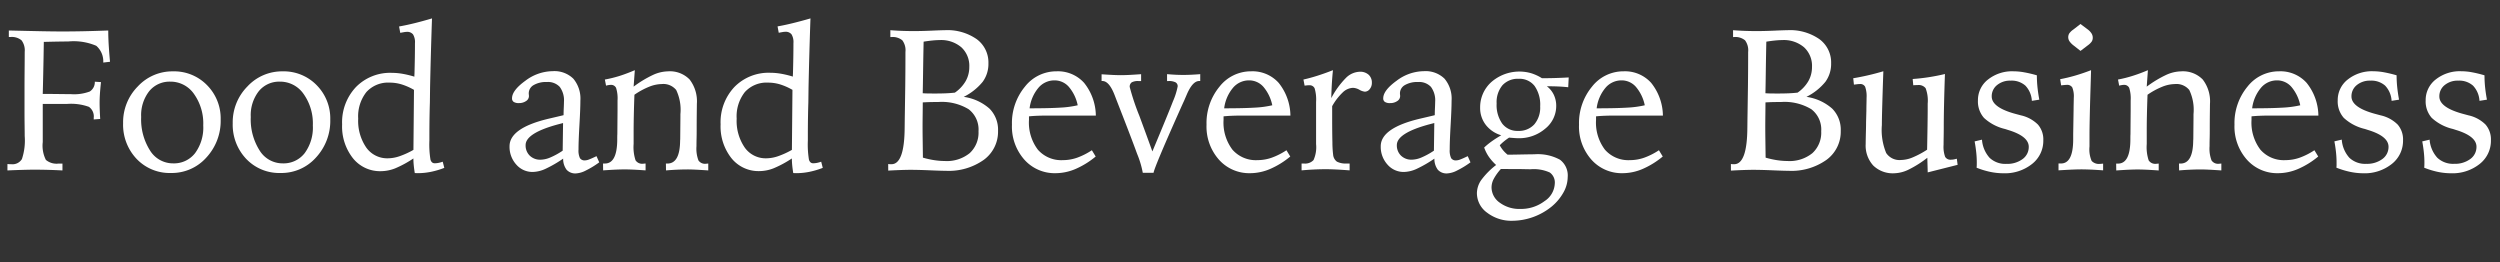
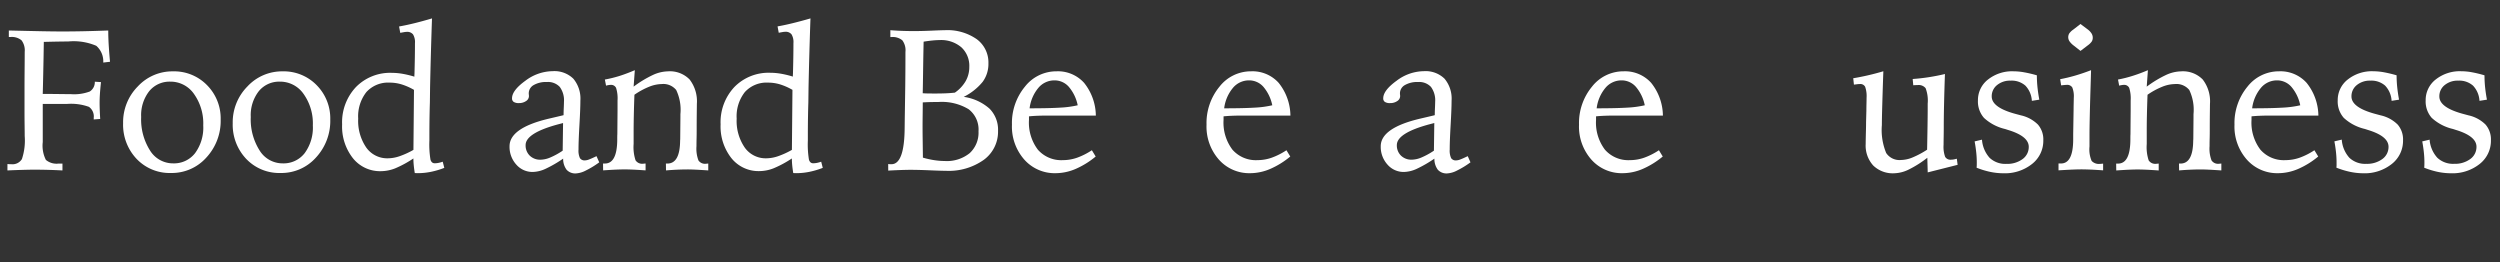
<svg xmlns="http://www.w3.org/2000/svg" id="レイヤー_1" data-name="レイヤー 1" viewBox="0 0 286.352 30.027">
  <rect x="0" y="0" width="286.352" height="30.027" fill="#333333" stroke="none" />
  <defs>
    <style>
      .cls-1 {
        fill: #fff;
      }
    </style>
  </defs>
  <title>nissyoh_top_foods_logo</title>
  <g>
    <path class="cls-1" d="M14.678,25.792c.06.008.118.014.174.018s.145.006.264.006a1.259,1.259,0,0,0,1.218-.59,6.7,6.7,0,0,0,.32-2.634q0-.337-.011-1.2t-.011-1.426V16.909q0-.618.011-1.938t.011-2.016a1.9,1.9,0,0,0-.365-1.331,1.739,1.739,0,0,0-1.274-.376h-.18V10.5q2.325.056,3.768.084t2.443.027q1.089,0,2.353-.027t2.824-.084q0,.773.051,1.634t.151,1.948l-.775.09a2.351,2.351,0,0,0-.8-1.92,6.6,6.6,0,0,0-3.212-.494q-.876,0-2.729.045h-.067q-.023,1.661-.067,3.7t-.056,2.263h.371q.629,0,1.561.012t1.269.011a5.088,5.088,0,0,0,2.184-.3,1.262,1.262,0,0,0,.579-1.123l.708.045q-.09.844-.124,1.388t-.034,1q0,.337.017.8t.051,1.033l-.741.057v-.191a1.341,1.341,0,0,0-.55-1.252,6.02,6.02,0,0,0-2.549-.331h-2.74v4.368a3.621,3.621,0,0,0,.359,2.039,1.9,1.9,0,0,0,1.46.421h.438v.786q-.853-.045-1.679-.067t-1.611-.022q-.393,0-1.2.022t-1.813.067Z" transform="translate(-13.824 -7.007)" />
    <path class="cls-1" d="M33.621,15.18a5.262,5.262,0,0,1,3.925,1.589A5.409,5.409,0,0,1,39.1,20.7a6.161,6.161,0,0,1-1.64,4.352,5.293,5.293,0,0,1-4.043,1.769,5.221,5.221,0,0,1-3.948-1.617,5.682,5.682,0,0,1-1.544-4.088,5.825,5.825,0,0,1,1.679-4.205A5.392,5.392,0,0,1,33.621,15.18Zm-.292,1.179a3,3,0,0,0-2.42,1.1,4.451,4.451,0,0,0-.915,2.947,6.628,6.628,0,0,0,1.017,3.842,3.088,3.088,0,0,0,2.645,1.471,3.054,3.054,0,0,0,2.51-1.168,4.934,4.934,0,0,0,.938-3.178,5.817,5.817,0,0,0-1.061-3.605A3.264,3.264,0,0,0,33.329,16.358Z" transform="translate(-13.824 -7.007)" />
    <path class="cls-1" d="M46.174,15.18A5.262,5.262,0,0,1,50.1,16.768,5.409,5.409,0,0,1,51.654,20.7a6.161,6.161,0,0,1-1.64,4.352,5.293,5.293,0,0,1-4.043,1.769,5.221,5.221,0,0,1-3.948-1.617A5.682,5.682,0,0,1,40.48,21.12a5.825,5.825,0,0,1,1.679-4.205A5.392,5.392,0,0,1,46.174,15.18Zm-.292,1.179a3,3,0,0,0-2.42,1.1,4.451,4.451,0,0,0-.915,2.947,6.628,6.628,0,0,0,1.017,3.842,3.088,3.088,0,0,0,2.645,1.471,3.054,3.054,0,0,0,2.51-1.168,4.934,4.934,0,0,0,.938-3.178,5.817,5.817,0,0,0-1.061-3.605A3.264,3.264,0,0,0,45.882,16.358Z" transform="translate(-13.824 -7.007)" />
    <path class="cls-1" d="M63.309,9.115l-.011.2q-.135,3.987-.213,7.7l-.022,1.752q-.023.618-.04,1.646t-.017,2.263v.438a10.831,10.831,0,0,0,.124,2.173q.124.42.483.421a2.288,2.288,0,0,0,.443-.045,3.249,3.249,0,0,0,.478-.135l.18.707a9.344,9.344,0,0,1-1.539.455,7.619,7.619,0,0,1-1.516.152l-.326-.012c-.052-.322-.092-.619-.118-.893s-.04-.533-.04-.781A12.164,12.164,0,0,1,59.063,26.3a4.549,4.549,0,0,1-1.617.314,3.966,3.966,0,0,1-3.2-1.488,5.856,5.856,0,0,1-1.235-3.869,5.877,5.877,0,0,1,1.583-4.278,5.477,5.477,0,0,1,4.11-1.628,7.277,7.277,0,0,1,1.208.106,11.243,11.243,0,0,1,1.375.331c0-.067,0-.168.011-.3q.056-1.966.056-3.538a1.709,1.709,0,0,0-.219-1,.845.845,0,0,0-.724-.293,1.79,1.79,0,0,0-.281.028q-.168.028-.46.085l-.135-.73q.831-.146,1.763-.376T63.309,9.115ZM61.242,17.3a6.991,6.991,0,0,0-1.424-.629,4.689,4.689,0,0,0-1.356-.2,3.354,3.354,0,0,0-2.668,1.078,4.48,4.48,0,0,0-.941,3.043,5.393,5.393,0,0,0,.925,3.318,2.937,2.937,0,0,0,2.472,1.23,4.244,4.244,0,0,0,1.329-.236,9.411,9.411,0,0,0,1.6-.73Z" transform="translate(-13.824 -7.007)" />
    <path class="cls-1" d="M82.148,24.893l.314.708a10.151,10.151,0,0,1-1.539.938,2.807,2.807,0,0,1-1.123.331,1.338,1.338,0,0,1-1.078-.421,2.052,2.052,0,0,1-.393-1.274A13.877,13.877,0,0,1,76.3,26.348a3.682,3.682,0,0,1-1.449.354,2.442,2.442,0,0,1-1.9-.854,3.021,3.021,0,0,1-.764-2.089q0-2.1,4.526-3.167,1.067-.248,1.662-.393,0-.192.011-.551.034-.741.034-.966a2.583,2.583,0,0,0-.483-1.724,1.844,1.844,0,0,0-1.471-.557,2.814,2.814,0,0,0-1.522.354,1.088,1.088,0,0,0-.556.96,1.41,1.41,0,0,0,.011.151,1.38,1.38,0,0,1,.011.141.681.681,0,0,1-.337.578,1.4,1.4,0,0,1-.809.23,1.044,1.044,0,0,1-.6-.135.473.473,0,0,1-.191-.415q0-.9,1.516-2a5.255,5.255,0,0,1,3.133-1.106,3.1,3.1,0,0,1,2.37.859,3.548,3.548,0,0,1,.809,2.521q0,.9-.107,2.762t-.106,2.83a2.037,2.037,0,0,0,.163.988.628.628,0,0,0,.578.259,1.4,1.4,0,0,0,.466-.106Q81.587,25.163,82.148,24.893ZM78.318,21.1l-.64.168q-3.65,1-3.65,2.358a1.622,1.622,0,0,0,.472,1.207,1.7,1.7,0,0,0,1.247.466,3,3,0,0,0,1.089-.246,8.409,8.409,0,0,0,1.438-.787Z" transform="translate(-13.824 -7.007)" />
    <path class="cls-1" d="M86.537,15.045,86.4,16.931a12.676,12.676,0,0,1,2.207-1.337,4.306,4.306,0,0,1,1.724-.415,3.152,3.152,0,0,1,2.482.933,4.088,4.088,0,0,1,.831,2.8q0,.012-.011.988t-.011,1.954c0,.277,0,.623-.011,1.039s-.011.7-.011.848a3.8,3.8,0,0,0,.225,1.64.905.905,0,0,0,.854.382q.034,0,.129-.012c.064-.007.111-.011.141-.011v.786q-1.011-.067-1.527-.09t-.865-.022q-.539,0-1.168.028t-1.28.084l-.011-.786h.168q1.438,0,1.46-2.628c.007-.1.011-.172.011-.225l.022-2.414v-.4a5.276,5.276,0,0,0-.483-2.758,1.9,1.9,0,0,0-1.662-.68,4.006,4.006,0,0,0-1.443.31,8.467,8.467,0,0,0-1.679.915q-.045,1.167-.067,2.207T86.4,21.94v1.55a4.823,4.823,0,0,0,.219,1.876.894.894,0,0,0,.859.393,1.281,1.281,0,0,0,.14-.012c.064-.007.114-.011.152-.011v.786q-.966-.067-1.522-.09t-.915-.022q-.337,0-.887.022t-1.539.09l-.011-.786h.213q1.4,0,1.415-2.729c0-.27,0-.479.011-.629l.022-2.751V18.514a3.905,3.905,0,0,0-.168-1.442.625.625,0,0,0-.618-.343,1.55,1.55,0,0,0-.23.022,2.435,2.435,0,0,0-.3.067l-.135-.7A14.094,14.094,0,0,0,84.8,15.7Q85.649,15.427,86.537,15.045Z" transform="translate(-13.824 -7.007)" />
    <path class="cls-1" d="M106.659,9.115l-.011.2q-.135,3.987-.213,7.7l-.022,1.752q-.023.618-.04,1.646t-.017,2.263v.438a10.831,10.831,0,0,0,.124,2.173q.124.42.483.421a2.288,2.288,0,0,0,.443-.045,3.249,3.249,0,0,0,.478-.135l.18.707a9.344,9.344,0,0,1-1.539.455,7.619,7.619,0,0,1-1.516.152l-.326-.012c-.052-.322-.092-.619-.118-.893s-.04-.533-.04-.781a12.164,12.164,0,0,1-2.111,1.135,4.549,4.549,0,0,1-1.617.314,3.966,3.966,0,0,1-3.2-1.488,5.856,5.856,0,0,1-1.235-3.869,5.877,5.877,0,0,1,1.583-4.278,5.477,5.477,0,0,1,4.11-1.628,7.277,7.277,0,0,1,1.208.106,11.243,11.243,0,0,1,1.375.331c0-.067,0-.168.011-.3q.056-1.966.056-3.538a1.709,1.709,0,0,0-.219-1,.845.845,0,0,0-.724-.293,1.79,1.79,0,0,0-.281.028q-.168.028-.46.085l-.135-.73q.831-.146,1.763-.376T106.659,9.115ZM104.592,17.3a6.991,6.991,0,0,0-1.424-.629,4.689,4.689,0,0,0-1.356-.2,3.354,3.354,0,0,0-2.668,1.078,4.48,4.48,0,0,0-.941,3.043,5.393,5.393,0,0,0,.925,3.318,2.937,2.937,0,0,0,2.472,1.23,4.244,4.244,0,0,0,1.329-.236,9.411,9.411,0,0,0,1.6-.73Z" transform="translate(-13.824 -7.007)" />
    <path class="cls-1" d="M115.559,25.792c.052.008.1.014.151.018s.122.006.219.006q1.493,0,1.516-4.2.011-1.055.022-1.65l.045-3.066q.011-.987.017-1.92t.006-2.021a1.914,1.914,0,0,0-.359-1.336,1.751,1.751,0,0,0-1.28-.371h-.09v-.786q.719.056,1.409.079t1.4.021q.786,0,1.932-.05t1.494-.051a5.878,5.878,0,0,1,3.656,1.027,3.307,3.307,0,0,1,1.342,2.769,3.472,3.472,0,0,1-.657,2.117,6.59,6.59,0,0,1-2.173,1.724,5.636,5.636,0,0,1,2.954,1.348,3.424,3.424,0,0,1,.977,2.55,3.986,3.986,0,0,1-1.628,3.313,6.922,6.922,0,0,1-4.346,1.258q-.494,0-1.853-.057t-2.246-.056q-.371,0-1.028.022t-1.477.067Zm3.976-.729a9.772,9.772,0,0,0,1.28.286,8.176,8.176,0,0,0,1.224.1,4.152,4.152,0,0,0,2.853-.9,3.176,3.176,0,0,0,1.011-2.5,2.925,2.925,0,0,0-1.134-2.533,5.942,5.942,0,0,0-3.481-.825q-.382,0-.77.006t-1,.039q0,.472-.011,1.387t-.011,1.343q0,.7.011,1.477T119.535,25.062Zm-.022-7.378c.172.015.357.023.556.027s.5.006.893.006q.64,0,1.185-.022t1.05-.079a4.133,4.133,0,0,0,1.235-1.319,3.242,3.242,0,0,0,.416-1.622,2.888,2.888,0,0,0-.91-2.252,3.57,3.57,0,0,0-2.493-.826c-.232,0-.5.016-.8.045s-.646.075-1.028.135q-.034,1.506-.062,3.493T119.512,17.684Z" transform="translate(-13.824 -7.007)" />
    <path class="cls-1" d="M139.343,20.245h-5.48q-.64,0-1.179.021t-1,.068v.415a5.123,5.123,0,0,0,1.017,3.4,3.551,3.551,0,0,0,2.869,1.2,4.924,4.924,0,0,0,1.617-.275,7.857,7.857,0,0,0,1.7-.859l.438.719a9.511,9.511,0,0,1-2.308,1.427,5.844,5.844,0,0,1-2.274.483,4.645,4.645,0,0,1-3.594-1.556,5.705,5.705,0,0,1-1.415-3.993,6.543,6.543,0,0,1,1.482-4.357,4.56,4.56,0,0,1,3.616-1.763A4.027,4.027,0,0,1,138,16.5,6.109,6.109,0,0,1,139.343,20.245Zm-2.078-1.18a4.688,4.688,0,0,0-1.022-2.117,2.164,2.164,0,0,0-1.64-.735,2.391,2.391,0,0,0-1.848.864,4.507,4.507,0,0,0-1,2.336q2.224,0,3.5-.078A11.264,11.264,0,0,0,137.265,19.065Z" transform="translate(-13.824 -7.007)" />
-     <path class="cls-1" d="M140,15.516q.842.056,1.348.078t.865.023q.337,0,.859-.023t1.455-.09v.787h-.292a1.478,1.478,0,0,0-.786.151.6.6,0,0,0-.225.533,26.727,26.727,0,0,0,1.1,3.29q.91,2.461,1.494,4.088,1.808-4.312,2.353-5.732a8.072,8.072,0,0,0,.545-1.713.507.507,0,0,0-.247-.472,1.664,1.664,0,0,0-.809-.146H147.5V15.5q.505.045.977.068t.932.021q.36,0,.842-.021T151.3,15.5v.787h-.124q-.764,0-1.437,1.594c-.12.277-.213.494-.281.652l-.135.291q-3.257,7.267-3.369,7.975h-1.235a10.7,10.7,0,0,0-.651-2.174q-.651-1.8-2.415-6.306c-.03-.082-.079-.21-.146-.382q-.629-1.651-1.415-1.65H140Z" transform="translate(-13.824 -7.007)" />
    <path class="cls-1" d="M161.63,20.245h-5.48q-.64,0-1.179.021t-1,.068v.415a5.123,5.123,0,0,0,1.017,3.4,3.551,3.551,0,0,0,2.869,1.2,4.924,4.924,0,0,0,1.617-.275,7.857,7.857,0,0,0,1.7-.859l.438.719a9.511,9.511,0,0,1-2.308,1.427,5.844,5.844,0,0,1-2.274.483,4.645,4.645,0,0,1-3.594-1.556,5.705,5.705,0,0,1-1.415-3.993,6.543,6.543,0,0,1,1.482-4.357,4.56,4.56,0,0,1,3.616-1.763,4.027,4.027,0,0,1,3.167,1.325A6.109,6.109,0,0,1,161.63,20.245Zm-2.078-1.18a4.688,4.688,0,0,0-1.022-2.117,2.164,2.164,0,0,0-1.64-.735,2.391,2.391,0,0,0-1.848.864,4.507,4.507,0,0,0-1,2.336q2.224,0,3.5-.078A11.264,11.264,0,0,0,159.552,19.065Z" transform="translate(-13.824 -7.007)" />
-     <path class="cls-1" d="M166.5,15.045q-.078.763-.124,1.544t-.067,1.656a9.7,9.7,0,0,1,1.679-2.313,2.34,2.34,0,0,1,1.589-.708,1.431,1.431,0,0,1,1.011.343,1.2,1.2,0,0,1,.371.926,1.1,1.1,0,0,1-.241.714.715.715,0,0,1-.567.3,1.567,1.567,0,0,1-.623-.22,1.64,1.64,0,0,0-.725-.219,1.783,1.783,0,0,0-1.168.511,6.626,6.626,0,0,0-1.224,1.59V20.4q0,1.8.028,2.915a12.257,12.257,0,0,0,.084,1.421,1.106,1.106,0,0,0,.432.785,2.19,2.19,0,0,0,1.129.214h.326v.786q-.876-.067-1.561-.1t-1.157-.033q-.651,0-1.342.033t-1.443.1v-.786h.258a1.312,1.312,0,0,0,1.112-.394,3.587,3.587,0,0,0,.292-1.83V18.683a4.438,4.438,0,0,0-.168-1.562.624.624,0,0,0-.618-.348c-.06,0-.124,0-.191.006s-.18.017-.337.039l-.135-.7q.8-.18,1.64-.449T166.5,15.045Z" transform="translate(-13.824 -7.007)" />
    <path class="cls-1" d="M181.94,24.893l.314.708a10.151,10.151,0,0,1-1.539.938,2.807,2.807,0,0,1-1.123.331,1.338,1.338,0,0,1-1.078-.421,2.052,2.052,0,0,1-.393-1.274,13.877,13.877,0,0,1-2.033,1.174,3.682,3.682,0,0,1-1.449.354,2.442,2.442,0,0,1-1.9-.854,3.021,3.021,0,0,1-.764-2.089q0-2.1,4.526-3.167,1.067-.248,1.662-.393,0-.192.011-.551.034-.741.034-.966a2.583,2.583,0,0,0-.483-1.724,1.844,1.844,0,0,0-1.471-.557,2.814,2.814,0,0,0-1.522.354,1.088,1.088,0,0,0-.556.96,1.41,1.41,0,0,0,.011.151,1.38,1.38,0,0,1,.011.141.681.681,0,0,1-.337.578,1.4,1.4,0,0,1-.809.23,1.044,1.044,0,0,1-.6-.135.473.473,0,0,1-.191-.415q0-.9,1.516-2a5.255,5.255,0,0,1,3.133-1.106,3.1,3.1,0,0,1,2.37.859,3.548,3.548,0,0,1,.809,2.521q0,.9-.107,2.762t-.106,2.83a2.037,2.037,0,0,0,.163.988.628.628,0,0,0,.578.259,1.4,1.4,0,0,0,.466-.106Q181.379,25.163,181.94,24.893Zm-3.83-3.795-.64.168q-3.65,1-3.65,2.358a1.622,1.622,0,0,0,.472,1.207,1.7,1.7,0,0,0,1.247.466,3,3,0,0,0,1.089-.246,8.409,8.409,0,0,0,1.438-.787Z" transform="translate(-13.824 -7.007)" />
-     <path class="cls-1" d="M190.439,15.966q.752,0,1.522-.022t1.544-.067L193.449,17q-.494-.056-1.083-.084T191,16.887a2.67,2.67,0,0,1,.8.982,2.934,2.934,0,0,1,.275,1.274,3.331,3.331,0,0,1-1.263,2.605,4.589,4.589,0,0,1-3.105,1.09c-.127,0-.307-.01-.539-.028l-.494-.039q-.3.2-.573.421a5.361,5.361,0,0,0-.494.455,3.471,3.471,0,0,0,.387.578,3.629,3.629,0,0,0,.511.5q.348,0,1-.012,1.573-.032,2.066-.033a5.3,5.3,0,0,1,2.926.617,2.248,2.248,0,0,1,.893,1.988,3.665,3.665,0,0,1-.488,1.769,5.715,5.715,0,0,1-1.376,1.634,7.223,7.223,0,0,1-4.447,1.606,4.573,4.573,0,0,1-2.914-.921,2.757,2.757,0,0,1-1.174-2.234,2.686,2.686,0,0,1,.488-1.5,8.666,8.666,0,0,1,1.713-1.734,5.552,5.552,0,0,1-.837-.943,4.509,4.509,0,0,1-.533-1.057,8.3,8.3,0,0,1,.887-.724q.483-.343,1.067-.68A3.466,3.466,0,0,1,184,21.3a3.137,3.137,0,0,1-.64-1.953,3.875,3.875,0,0,1,1.286-2.943,4.887,4.887,0,0,1,4.543-1.016A5.154,5.154,0,0,1,190.439,15.966Zm-4.706,10.4a5.582,5.582,0,0,0-.809,1.123,2.123,2.123,0,0,0-.258.966,2.154,2.154,0,0,0,.938,1.764,3.757,3.757,0,0,0,2.353.719,4.455,4.455,0,0,0,2.779-.894,2.524,2.524,0,0,0,1.174-2,1.405,1.405,0,0,0-.573-1.279,4.447,4.447,0,0,0-2.2-.371q-.168,0-.741-.012t-.966-.011Zm2.044-10.332a2.371,2.371,0,0,0-1.864.741,3.027,3.027,0,0,0-.663,2.089,3.661,3.661,0,0,0,.646,2.308A2.169,2.169,0,0,0,187.71,22a2.369,2.369,0,0,0,1.853-.747,2.965,2.965,0,0,0,.674-2.062,3.726,3.726,0,0,0-.64-2.336A2.175,2.175,0,0,0,187.777,16.033Z" transform="translate(-13.824 -7.007)" />
    <path class="cls-1" d="M204.295,20.245h-5.48q-.64,0-1.179.021t-1,.068v.415a5.123,5.123,0,0,0,1.017,3.4,3.551,3.551,0,0,0,2.869,1.2,4.924,4.924,0,0,0,1.617-.275,7.857,7.857,0,0,0,1.7-.859l.438.719a9.511,9.511,0,0,1-2.308,1.427,5.844,5.844,0,0,1-2.274.483,4.645,4.645,0,0,1-3.594-1.556,5.705,5.705,0,0,1-1.415-3.993,6.543,6.543,0,0,1,1.482-4.357,4.56,4.56,0,0,1,3.616-1.763,4.027,4.027,0,0,1,3.167,1.325A6.109,6.109,0,0,1,204.295,20.245Zm-2.078-1.18a4.688,4.688,0,0,0-1.022-2.117,2.164,2.164,0,0,0-1.64-.735,2.391,2.391,0,0,0-1.848.864,4.507,4.507,0,0,0-1,2.336q2.224,0,3.5-.078A11.264,11.264,0,0,0,202.217,19.065Z" transform="translate(-13.824 -7.007)" />
-     <path class="cls-1" d="M212.083,25.792c.052.008.1.014.151.018s.122.006.219.006q1.493,0,1.516-4.2.011-1.055.022-1.65l.045-3.066q.011-.987.017-1.92t.006-2.021a1.914,1.914,0,0,0-.359-1.336,1.751,1.751,0,0,0-1.28-.371h-.09v-.786q.719.056,1.409.079t1.4.021q.786,0,1.932-.05t1.494-.051a5.878,5.878,0,0,1,3.656,1.027,3.307,3.307,0,0,1,1.342,2.769,3.472,3.472,0,0,1-.657,2.117,6.59,6.59,0,0,1-2.173,1.724,5.636,5.636,0,0,1,2.954,1.348,3.424,3.424,0,0,1,.977,2.55,3.986,3.986,0,0,1-1.628,3.313,6.922,6.922,0,0,1-4.346,1.258q-.494,0-1.853-.057t-2.246-.056q-.371,0-1.028.022t-1.477.067Zm3.976-.729a9.772,9.772,0,0,0,1.28.286,8.176,8.176,0,0,0,1.224.1,4.152,4.152,0,0,0,2.853-.9,3.176,3.176,0,0,0,1.011-2.5,2.925,2.925,0,0,0-1.134-2.533,5.942,5.942,0,0,0-3.481-.825q-.382,0-.77.006t-1,.039q0,.472-.011,1.387t-.011,1.343q0,.7.011,1.477T216.059,25.062Zm-.022-7.378c.172.015.357.023.556.027s.5.006.893.006q.64,0,1.185-.022t1.05-.079a4.133,4.133,0,0,0,1.235-1.319,3.242,3.242,0,0,0,.416-1.622,2.888,2.888,0,0,0-.91-2.252,3.57,3.57,0,0,0-2.493-.826c-.232,0-.5.016-.8.045s-.646.075-1.028.135q-.034,1.506-.062,3.493T216.037,17.684Z" transform="translate(-13.824 -7.007)" />
    <path class="cls-1" d="M229.544,15.169q-.078,2.2-.124,3.857t-.045,2.3a6.9,6.9,0,0,0,.494,3.206,1.831,1.831,0,0,0,1.7.8,3.615,3.615,0,0,0,1.325-.292,10.241,10.241,0,0,0,1.662-.887q.034-1.73.05-2.854t.017-1.65v-.764a4,4,0,0,0-.236-1.774,1.012,1.012,0,0,0-.91-.359q-.112,0-.242.006c-.086,0-.174.009-.264.017l-.067-.719q.954-.067,1.881-.213t1.814-.359q-.067,1.919-.1,3.425t-.034,2.628q0,.46-.011,1.151c-.007.46-.011.766-.011.915a3.337,3.337,0,0,0,.18,1.37.7.7,0,0,0,.674.325,1.875,1.875,0,0,0,.264-.021,3.774,3.774,0,0,0,.4-.09l.09.7-3.425.865-.045-1.674a12.145,12.145,0,0,1-2.128,1.348,3.987,3.987,0,0,1-1.667.428,3.2,3.2,0,0,1-2.4-.888,3.39,3.39,0,0,1-.865-2.471q0-.4.034-1.7.011-.539.011-.842l.034-1.258q0-.315.011-.8t.011-.668a3.26,3.26,0,0,0-.163-1.281.616.616,0,0,0-.6-.314,2.468,2.468,0,0,0-.314.023l-.371.045-.079-.73q.809-.135,1.667-.331T229.544,15.169Z" transform="translate(-13.824 -7.007)" />
    <path class="cls-1" d="M247.128,15.634a13.385,13.385,0,0,0,.073,1.388c.049.464.118.933.208,1.4l-.854.135a2.742,2.742,0,0,0-.741-1.74,2.372,2.372,0,0,0-1.7-.572,2.322,2.322,0,0,0-1.55.511,1.622,1.622,0,0,0-.606,1.3q0,1.247,2.65,1.977l.708.19a3.984,3.984,0,0,1,1.938,1.057,2.594,2.594,0,0,1,.612,1.8,3.366,3.366,0,0,1-1.286,2.706,4.992,4.992,0,0,1-3.3,1.067,7.355,7.355,0,0,1-1.494-.159,9.427,9.427,0,0,1-1.561-.477c.007-.076.013-.155.017-.238s.005-.212.005-.384a10.889,10.889,0,0,0-.062-1.118q-.062-.6-.185-1.274l.842-.2a3.47,3.47,0,0,0,.876,2.083,2.621,2.621,0,0,0,1.932.691,2.939,2.939,0,0,0,1.836-.545,1.7,1.7,0,0,0,.713-1.41q0-1.213-2.381-1.932c-.157-.052-.273-.09-.348-.111a5.351,5.351,0,0,1-2.4-1.27,2.839,2.839,0,0,1-.691-2,2.973,2.973,0,0,1,1.146-2.387,4.44,4.44,0,0,1,2.931-.948,6.9,6.9,0,0,1,1.2.113A13.825,13.825,0,0,1,247.128,15.634Z" transform="translate(-13.824 -7.007)" />
    <path class="cls-1" d="M253.336,15.045q-.012.426-.034,1.213-.145,4.515-.146,6.356V23.8a3.323,3.323,0,0,0,.247,1.64,1.136,1.136,0,0,0,.966.337c.045,0,.1,0,.18-.011s.131-.012.168-.012v.764c-.636-.045-1.149-.075-1.538-.09s-.719-.022-.988-.022c-.24,0-.545.008-.916.022s-.926.045-1.667.09v-.786h.281q1.392,0,1.4-2.74v-.618l.045-2.773q0-.3.011-.764t.012-.617a2.691,2.691,0,0,0-.175-1.2.675.675,0,0,0-.634-.292c-.06,0-.148.006-.264.017s-.241.024-.376.04l-.112-.708q.887-.168,1.768-.427T253.336,15.045Zm-1.213-5.29.8.6a1.806,1.806,0,0,1,.461.472.931.931,0,0,1,.146.494.8.8,0,0,1-.118.443,1.844,1.844,0,0,1-.443.433l-.842.641-.786-.618a2.194,2.194,0,0,1-.472-.478.849.849,0,0,1-.034-.9,1.8,1.8,0,0,1,.46-.443Z" transform="translate(-13.824 -7.007)" />
    <path class="cls-1" d="M259.847,15.045l-.135,1.887a12.7,12.7,0,0,1,2.207-1.337,4.3,4.3,0,0,1,1.724-.415,3.154,3.154,0,0,1,2.482.933,4.091,4.091,0,0,1,.831,2.8q0,.012-.012.988t-.011,1.954c0,.277,0,.623-.012,1.039s-.011.7-.011.848a3.792,3.792,0,0,0,.225,1.64.9.9,0,0,0,.854.382q.034,0,.129-.012c.063-.007.11-.011.141-.011v.786q-1.011-.067-1.527-.09t-.865-.022q-.539,0-1.168.028t-1.28.084l-.011-.786h.168q1.438,0,1.46-2.628c.008-.1.012-.172.012-.225l.022-2.414v-.4a5.269,5.269,0,0,0-.483-2.758,1.9,1.9,0,0,0-1.662-.68,4.006,4.006,0,0,0-1.442.31,8.483,8.483,0,0,0-1.68.915q-.044,1.167-.067,2.207t-.022,1.881v1.55a4.819,4.819,0,0,0,.22,1.876.893.893,0,0,0,.858.393,1.279,1.279,0,0,0,.141-.012c.063-.007.114-.011.151-.011v.786q-.965-.067-1.521-.09c-.37-.015-.676-.022-.915-.022s-.521.008-.888.022-.88.045-1.538.09l-.012-.786h.214q1.4,0,1.415-2.729c0-.27,0-.479.011-.629l.022-2.751V18.514a3.909,3.909,0,0,0-.168-1.442.626.626,0,0,0-.618-.343,1.545,1.545,0,0,0-.229.022,2.415,2.415,0,0,0-.3.067l-.135-.7a14.094,14.094,0,0,0,1.69-.427Q258.959,15.427,259.847,15.045Z" transform="translate(-13.824 -7.007)" />
    <path class="cls-1" d="M279.374,20.245h-5.48q-.64,0-1.18.021t-1,.068v.415a5.123,5.123,0,0,0,1.017,3.4,3.551,3.551,0,0,0,2.869,1.2,4.928,4.928,0,0,0,1.617-.275,7.854,7.854,0,0,0,1.7-.859l.438.719a9.53,9.53,0,0,1-2.308,1.427,5.846,5.846,0,0,1-2.274.483,4.644,4.644,0,0,1-3.594-1.556,5.705,5.705,0,0,1-1.415-3.993,6.543,6.543,0,0,1,1.482-4.357,4.56,4.56,0,0,1,3.616-1.763,4.027,4.027,0,0,1,3.167,1.325A6.109,6.109,0,0,1,279.374,20.245Zm-2.078-1.18a4.693,4.693,0,0,0-1.021-2.117,2.165,2.165,0,0,0-1.64-.735,2.39,2.39,0,0,0-1.848.864,4.507,4.507,0,0,0-1,2.336q2.224,0,3.5-.078A11.264,11.264,0,0,0,277.3,19.065Z" transform="translate(-13.824 -7.007)" />
    <path class="cls-1" d="M288.333,15.634a13.252,13.252,0,0,0,.073,1.388c.049.464.118.933.208,1.4l-.854.135a2.742,2.742,0,0,0-.741-1.74,2.373,2.373,0,0,0-1.7-.572,2.322,2.322,0,0,0-1.55.511,1.622,1.622,0,0,0-.606,1.3q0,1.247,2.65,1.977l.708.19a3.986,3.986,0,0,1,1.938,1.057,2.6,2.6,0,0,1,.611,1.8,3.367,3.367,0,0,1-1.285,2.706,4.993,4.993,0,0,1-3.3,1.067A7.351,7.351,0,0,1,283,26.689a9.432,9.432,0,0,1-1.562-.477c.008-.076.014-.155.018-.238s0-.212,0-.384a11.022,11.022,0,0,0-.062-1.118q-.062-.6-.186-1.274l.843-.2a3.464,3.464,0,0,0,.876,2.083,2.62,2.62,0,0,0,1.932.691,2.941,2.941,0,0,0,1.836-.545,1.7,1.7,0,0,0,.713-1.41q0-1.213-2.381-1.932c-.157-.052-.273-.09-.348-.111a5.349,5.349,0,0,1-2.4-1.27,2.839,2.839,0,0,1-.691-2,2.973,2.973,0,0,1,1.146-2.387,4.442,4.442,0,0,1,2.932-.948,6.9,6.9,0,0,1,1.2.113A13.818,13.818,0,0,1,288.333,15.634Z" transform="translate(-13.824 -7.007)" />
    <path class="cls-1" d="M298.4,15.634a13.521,13.521,0,0,0,.072,1.388c.049.464.118.933.208,1.4l-.854.135a2.742,2.742,0,0,0-.741-1.74,2.372,2.372,0,0,0-1.7-.572,2.322,2.322,0,0,0-1.55.511,1.622,1.622,0,0,0-.606,1.3q0,1.247,2.65,1.977l.707.19a3.981,3.981,0,0,1,1.938,1.057,2.592,2.592,0,0,1,.612,1.8,3.365,3.365,0,0,1-1.286,2.706,4.992,4.992,0,0,1-3.3,1.067,7.36,7.36,0,0,1-1.494-.159,9.422,9.422,0,0,1-1.561-.477c.007-.076.013-.155.017-.238s.006-.212.006-.384a10.76,10.76,0,0,0-.062-1.118q-.062-.6-.185-1.274l.842-.2A3.476,3.476,0,0,0,293,25.079a2.623,2.623,0,0,0,1.932.691,2.937,2.937,0,0,0,1.836-.545,1.7,1.7,0,0,0,.714-1.41q0-1.213-2.381-1.932c-.157-.052-.273-.09-.349-.111a5.354,5.354,0,0,1-2.4-1.27,2.839,2.839,0,0,1-.69-2,2.973,2.973,0,0,1,1.146-2.387,4.439,4.439,0,0,1,2.931-.948,6.891,6.891,0,0,1,1.2.113A13.831,13.831,0,0,1,298.4,15.634Z" transform="translate(-13.824 -7.007)" />
  </g>
</svg>